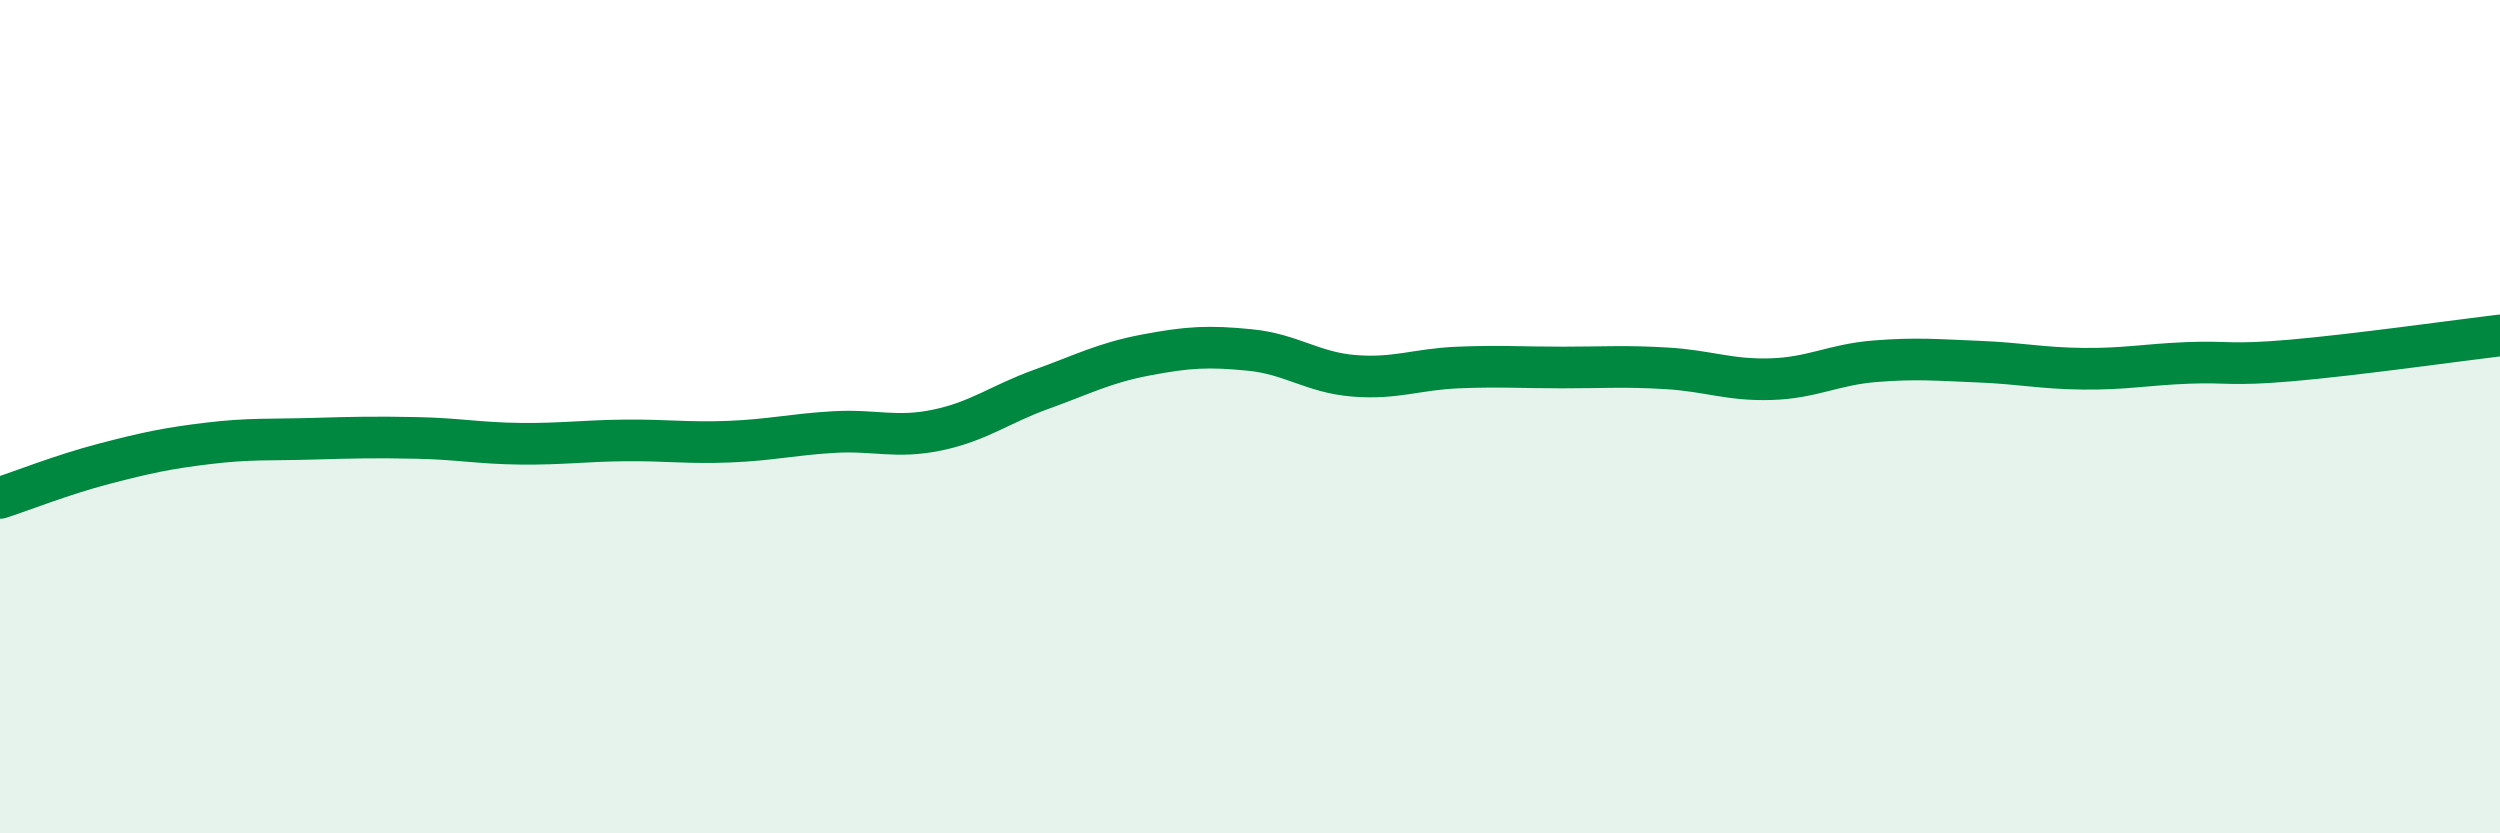
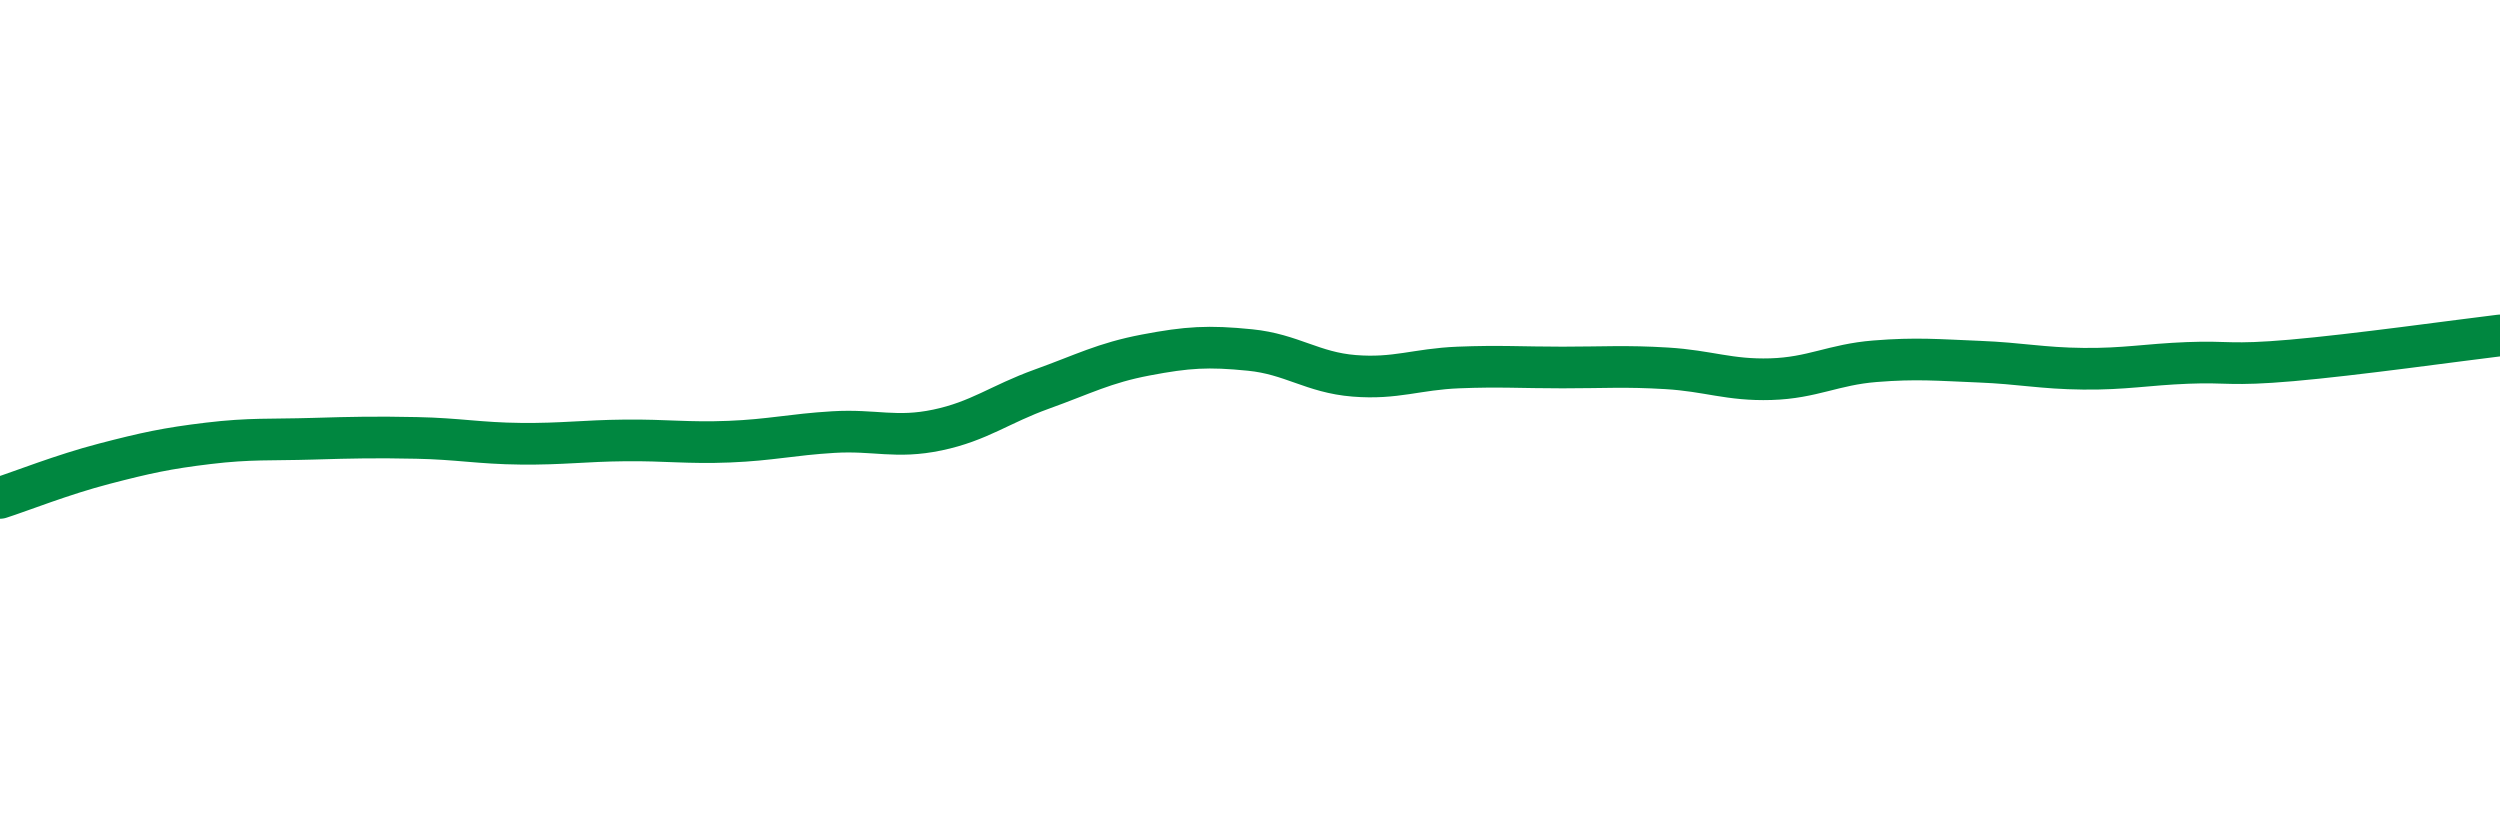
<svg xmlns="http://www.w3.org/2000/svg" width="60" height="20" viewBox="0 0 60 20">
-   <path d="M 0,11.95 C 0.5,11.79 1.5,11.39 2.5,11.13 C 3.5,10.87 4,10.76 5,10.64 C 6,10.52 6.5,10.56 7.5,10.53 C 8.5,10.5 9,10.49 10,10.51 C 11,10.53 11.5,10.64 12.5,10.65 C 13.5,10.66 14,10.58 15,10.57 C 16,10.56 16.5,10.64 17.5,10.6 C 18.5,10.56 19,10.43 20,10.37 C 21,10.31 21.5,10.53 22.5,10.32 C 23.5,10.11 24,9.7 25,9.34 C 26,8.98 26.5,8.71 27.5,8.52 C 28.5,8.33 29,8.3 30,8.4 C 31,8.5 31.5,8.94 32.5,9.02 C 33.5,9.1 34,8.86 35,8.82 C 36,8.78 36.5,8.82 37.5,8.82 C 38.5,8.82 39,8.78 40,8.84 C 41,8.9 41.5,9.13 42.5,9.1 C 43.5,9.07 44,8.75 45,8.67 C 46,8.59 46.5,8.64 47.5,8.68 C 48.5,8.72 49,8.84 50,8.85 C 51,8.86 51.5,8.75 52.5,8.71 C 53.5,8.67 53.5,8.78 55,8.65 C 56.5,8.52 59,8.17 60,8.05L60 20L0 20Z" fill="#008740" opacity="0.1" stroke-linecap="round" stroke-linejoin="round" />
  <path d="M 0,11.95 C 0.5,11.79 1.5,11.39 2.5,11.13 C 3.5,10.87 4,10.76 5,10.64 C 6,10.52 6.5,10.56 7.5,10.53 C 8.5,10.5 9,10.49 10,10.51 C 11,10.53 11.5,10.64 12.5,10.65 C 13.5,10.66 14,10.58 15,10.57 C 16,10.56 16.5,10.64 17.5,10.6 C 18.5,10.56 19,10.43 20,10.37 C 21,10.31 21.5,10.53 22.5,10.32 C 23.5,10.11 24,9.7 25,9.34 C 26,8.98 26.5,8.71 27.5,8.52 C 28.5,8.33 29,8.3 30,8.4 C 31,8.5 31.5,8.94 32.5,9.02 C 33.5,9.1 34,8.86 35,8.82 C 36,8.78 36.5,8.82 37.5,8.82 C 38.5,8.82 39,8.78 40,8.84 C 41,8.9 41.5,9.13 42.5,9.1 C 43.5,9.07 44,8.75 45,8.67 C 46,8.59 46.5,8.64 47.5,8.68 C 48.5,8.72 49,8.84 50,8.85 C 51,8.86 51.5,8.75 52.5,8.71 C 53.5,8.67 53.5,8.78 55,8.65 C 56.5,8.52 59,8.17 60,8.05" stroke="#008740" stroke-width="1" fill="none" stroke-linecap="round" stroke-linejoin="round" />
</svg>